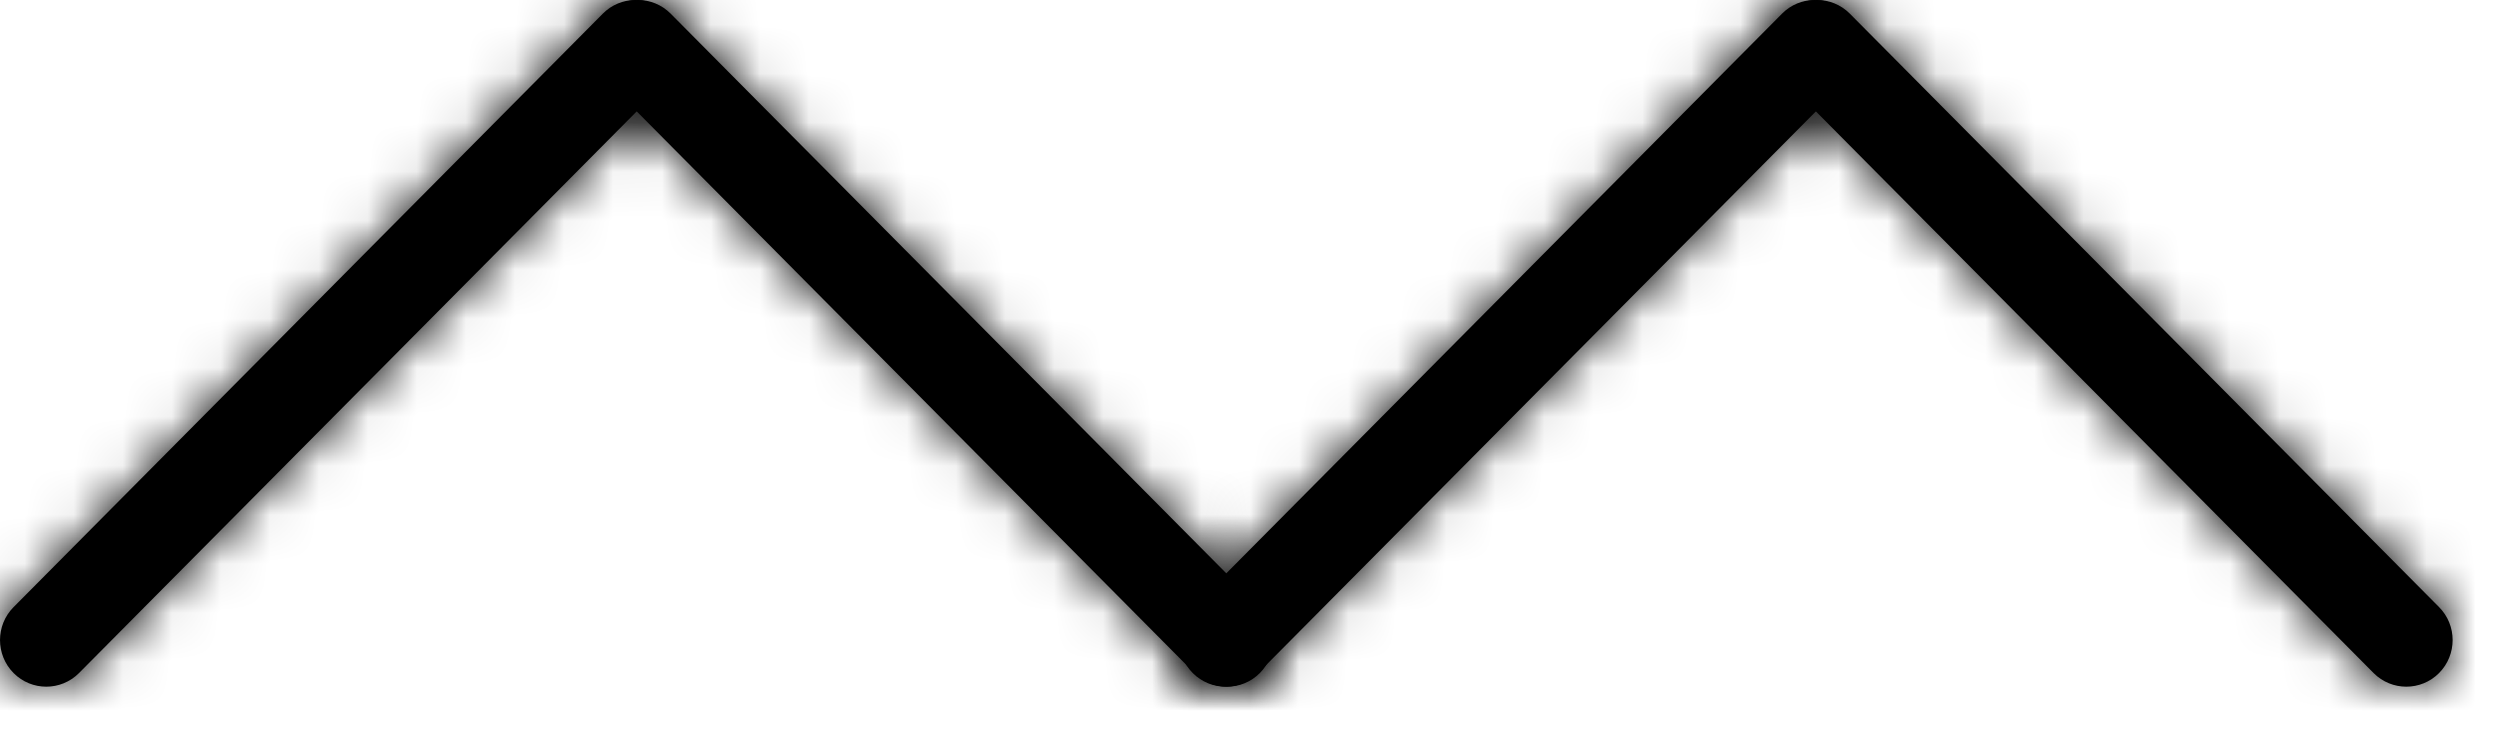
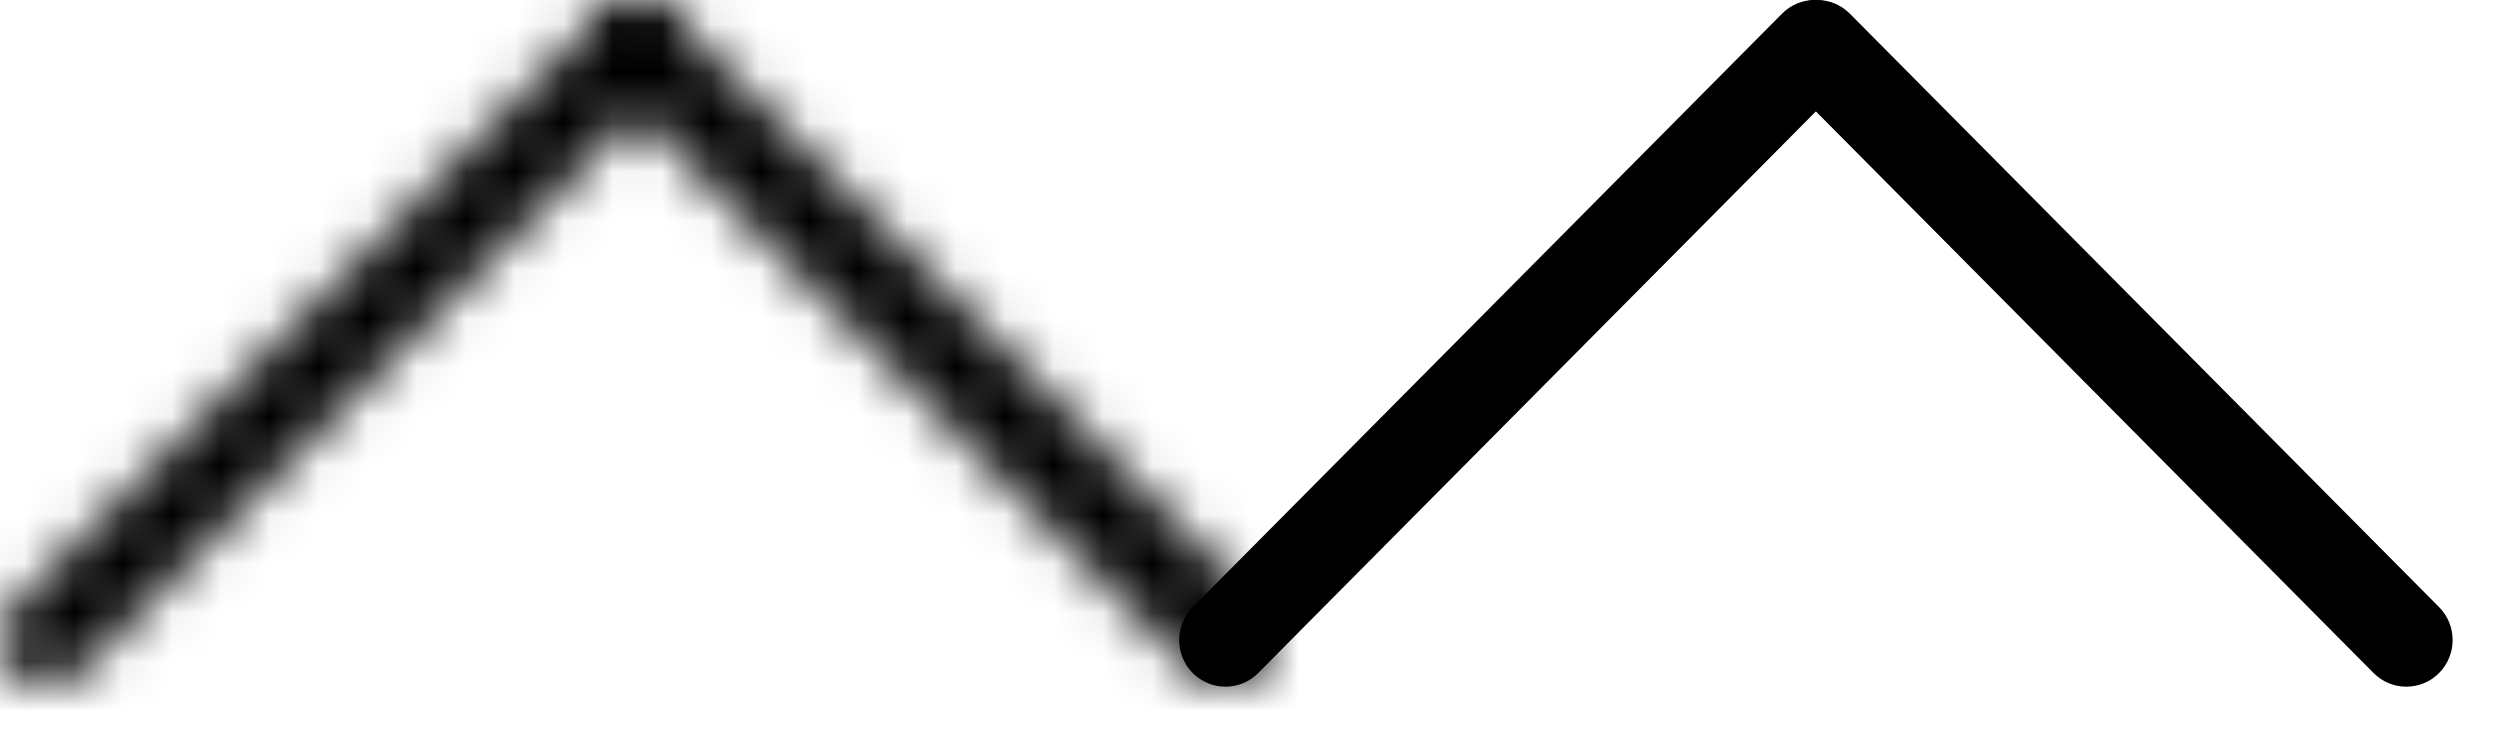
<svg xmlns="http://www.w3.org/2000/svg" width="51" height="15" viewBox="0 0 51 15" fill="none">
  <mask id="path-1-inside-1" fill="white">
    <path d="M0.277 13.73C-0.092 13.358 -0.092 12.756 0.277 12.385L12.297 0.279C12.666 -0.093 13.264 -0.093 13.633 0.279C14.002 0.65 14.002 1.252 13.633 1.624L1.612 13.73C1.243 14.101 0.645 14.101 0.277 13.73Z" />
    <path d="M25.701 13.73C25.333 14.101 24.735 14.101 24.366 13.73L12.345 1.624C11.976 1.252 11.976 0.65 12.345 0.278C12.714 -0.093 13.312 -0.093 13.681 0.278L25.701 12.385C26.07 12.756 26.07 13.358 25.701 13.73Z" />
  </mask>
-   <path d="M0.277 13.73C-0.092 13.358 -0.092 12.756 0.277 12.385L12.297 0.279C12.666 -0.093 13.264 -0.093 13.633 0.279C14.002 0.65 14.002 1.252 13.633 1.624L1.612 13.73C1.243 14.101 0.645 14.101 0.277 13.73Z" fill="black" />
-   <path d="M25.701 13.73C25.333 14.101 24.735 14.101 24.366 13.73L12.345 1.624C11.976 1.252 11.976 0.65 12.345 0.278C12.714 -0.093 13.312 -0.093 13.681 0.278L25.701 12.385C26.07 12.756 26.07 13.358 25.701 13.73Z" fill="black" />
  <path d="M1.612 13.73L3.031 15.139L1.612 13.73ZM13.633 1.624L12.214 0.215L13.633 1.624ZM12.297 0.279L13.717 1.688L12.297 0.279ZM0.277 12.385L-1.143 10.976L0.277 12.385ZM25.701 12.385L24.282 13.794L24.282 13.794L25.701 12.385ZM13.681 0.278L15.1 -1.131L13.681 0.278ZM12.345 1.624L13.764 0.214L12.345 1.624ZM24.366 13.73L22.947 15.139L22.947 15.139L24.366 13.73ZM1.696 13.794L13.717 1.688L10.878 -1.131L-1.143 10.976L1.696 13.794ZM12.214 0.215L0.193 12.321L3.031 15.139L15.052 3.033L12.214 0.215ZM0.193 12.321C0.606 11.905 1.282 11.905 1.696 12.321L-1.143 15.139C0.008 16.298 1.88 16.298 3.031 15.139L0.193 12.321ZM12.214 1.688C11.808 1.279 11.808 0.623 12.214 0.215L15.052 3.033C16.196 1.882 16.196 0.021 15.052 -1.131L12.214 1.688ZM13.717 1.688C13.303 2.104 12.627 2.104 12.214 1.688L15.052 -1.131C13.901 -2.29 12.029 -2.29 10.878 -1.131L13.717 1.688ZM-1.143 10.976C-2.286 12.127 -2.286 13.988 -1.143 15.139L1.696 12.321C2.101 12.729 2.101 13.386 1.696 13.794L-1.143 10.976ZM25.785 12.321L13.764 0.214L10.926 3.033L22.947 15.139L25.785 12.321ZM12.261 1.688L24.282 13.794L27.121 10.976L15.1 -1.131L12.261 1.688ZM24.282 13.794C23.877 13.385 23.877 12.729 24.282 12.321L27.121 15.139C28.264 13.988 28.264 12.127 27.121 10.976L24.282 13.794ZM13.764 1.688C13.351 2.104 12.675 2.104 12.261 1.688L15.1 -1.131C13.949 -2.29 12.077 -2.29 10.926 -1.131L13.764 1.688ZM13.764 0.214C14.17 0.623 14.17 1.279 13.764 1.688L10.926 -1.131C9.783 0.021 9.783 1.881 10.926 3.033L13.764 0.214ZM22.947 15.139C24.098 16.298 25.97 16.298 27.121 15.139L24.282 12.321C24.696 11.904 25.372 11.904 25.785 12.321L22.947 15.139Z" fill="black" mask="url(#path-1-inside-1)" />
  <mask id="path-3-inside-2" fill="white">
    <path d="M24.332 13.73C23.963 13.358 23.963 12.756 24.332 12.385L36.353 0.279C36.721 -0.093 37.319 -0.093 37.688 0.279C38.057 0.65 38.057 1.252 37.688 1.624L25.667 13.73C25.299 14.101 24.701 14.101 24.332 13.73Z" />
-     <path d="M49.757 13.73C49.388 14.101 48.79 14.101 48.421 13.73L36.4 1.624C36.031 1.252 36.031 0.65 36.4 0.278C36.769 -0.093 37.367 -0.093 37.736 0.278L49.757 12.385C50.126 12.756 50.126 13.358 49.757 13.73Z" />
  </mask>
  <path d="M24.332 13.73C23.963 13.358 23.963 12.756 24.332 12.385L36.353 0.279C36.721 -0.093 37.319 -0.093 37.688 0.279C38.057 0.65 38.057 1.252 37.688 1.624L25.667 13.73C25.299 14.101 24.701 14.101 24.332 13.73Z" fill="black" />
  <path d="M49.757 13.73C49.388 14.101 48.79 14.101 48.421 13.73L36.4 1.624C36.031 1.252 36.031 0.65 36.4 0.278C36.769 -0.093 37.367 -0.093 37.736 0.278L49.757 12.385C50.126 12.756 50.126 13.358 49.757 13.73Z" fill="black" />
-   <path d="M25.667 13.73L27.087 15.139L25.667 13.73ZM37.688 1.624L36.269 0.215L37.688 1.624ZM36.353 0.279L37.772 1.688L36.353 0.279ZM24.332 12.385L22.913 10.976L24.332 12.385ZM49.757 12.385L48.337 13.794V13.794L49.757 12.385ZM37.736 0.278L39.155 -1.131L39.155 -1.131L37.736 0.278ZM36.4 1.624L37.819 0.214L36.4 1.624ZM48.421 13.73L47.002 15.139L48.421 13.73ZM25.751 13.794L37.772 1.688L34.934 -1.131L22.913 10.976L25.751 13.794ZM36.269 0.215L24.248 12.321L27.087 15.139L39.108 3.033L36.269 0.215ZM24.248 12.321C24.662 11.905 25.338 11.905 25.751 12.321L22.913 15.139C24.064 16.298 25.936 16.298 27.087 15.139L24.248 12.321ZM36.269 1.688C35.864 1.279 35.864 0.623 36.269 0.215L39.108 3.033C40.251 1.882 40.251 0.021 39.108 -1.131L36.269 1.688ZM37.772 1.688C37.358 2.104 36.682 2.104 36.269 1.688L39.108 -1.131C37.956 -2.29 36.084 -2.29 34.934 -1.131L37.772 1.688ZM22.913 10.976C21.769 12.127 21.769 13.988 22.913 15.139L25.751 12.321C26.157 12.729 26.157 13.386 25.751 13.794L22.913 10.976ZM49.84 12.321L37.819 0.214L34.981 3.033L47.002 15.139L49.84 12.321ZM36.317 1.688L48.337 13.794L51.176 10.976L39.155 -1.131L36.317 1.688ZM48.337 13.794C47.932 13.385 47.932 12.729 48.337 12.321L51.176 15.139C52.319 13.988 52.319 12.127 51.176 10.976L48.337 13.794ZM37.819 1.688C37.406 2.104 36.73 2.104 36.317 1.688L39.155 -1.131C38.004 -2.29 36.132 -2.29 34.981 -1.131L37.819 1.688ZM37.819 0.214C38.225 0.623 38.225 1.279 37.819 1.688L34.981 -1.131C33.838 0.021 33.838 1.881 34.981 3.033L37.819 0.214ZM47.002 15.139C48.153 16.298 50.025 16.298 51.176 15.139L48.337 12.321C48.751 11.904 49.427 11.904 49.84 12.321L47.002 15.139Z" fill="black" mask="url(#path-3-inside-2)" />
</svg>